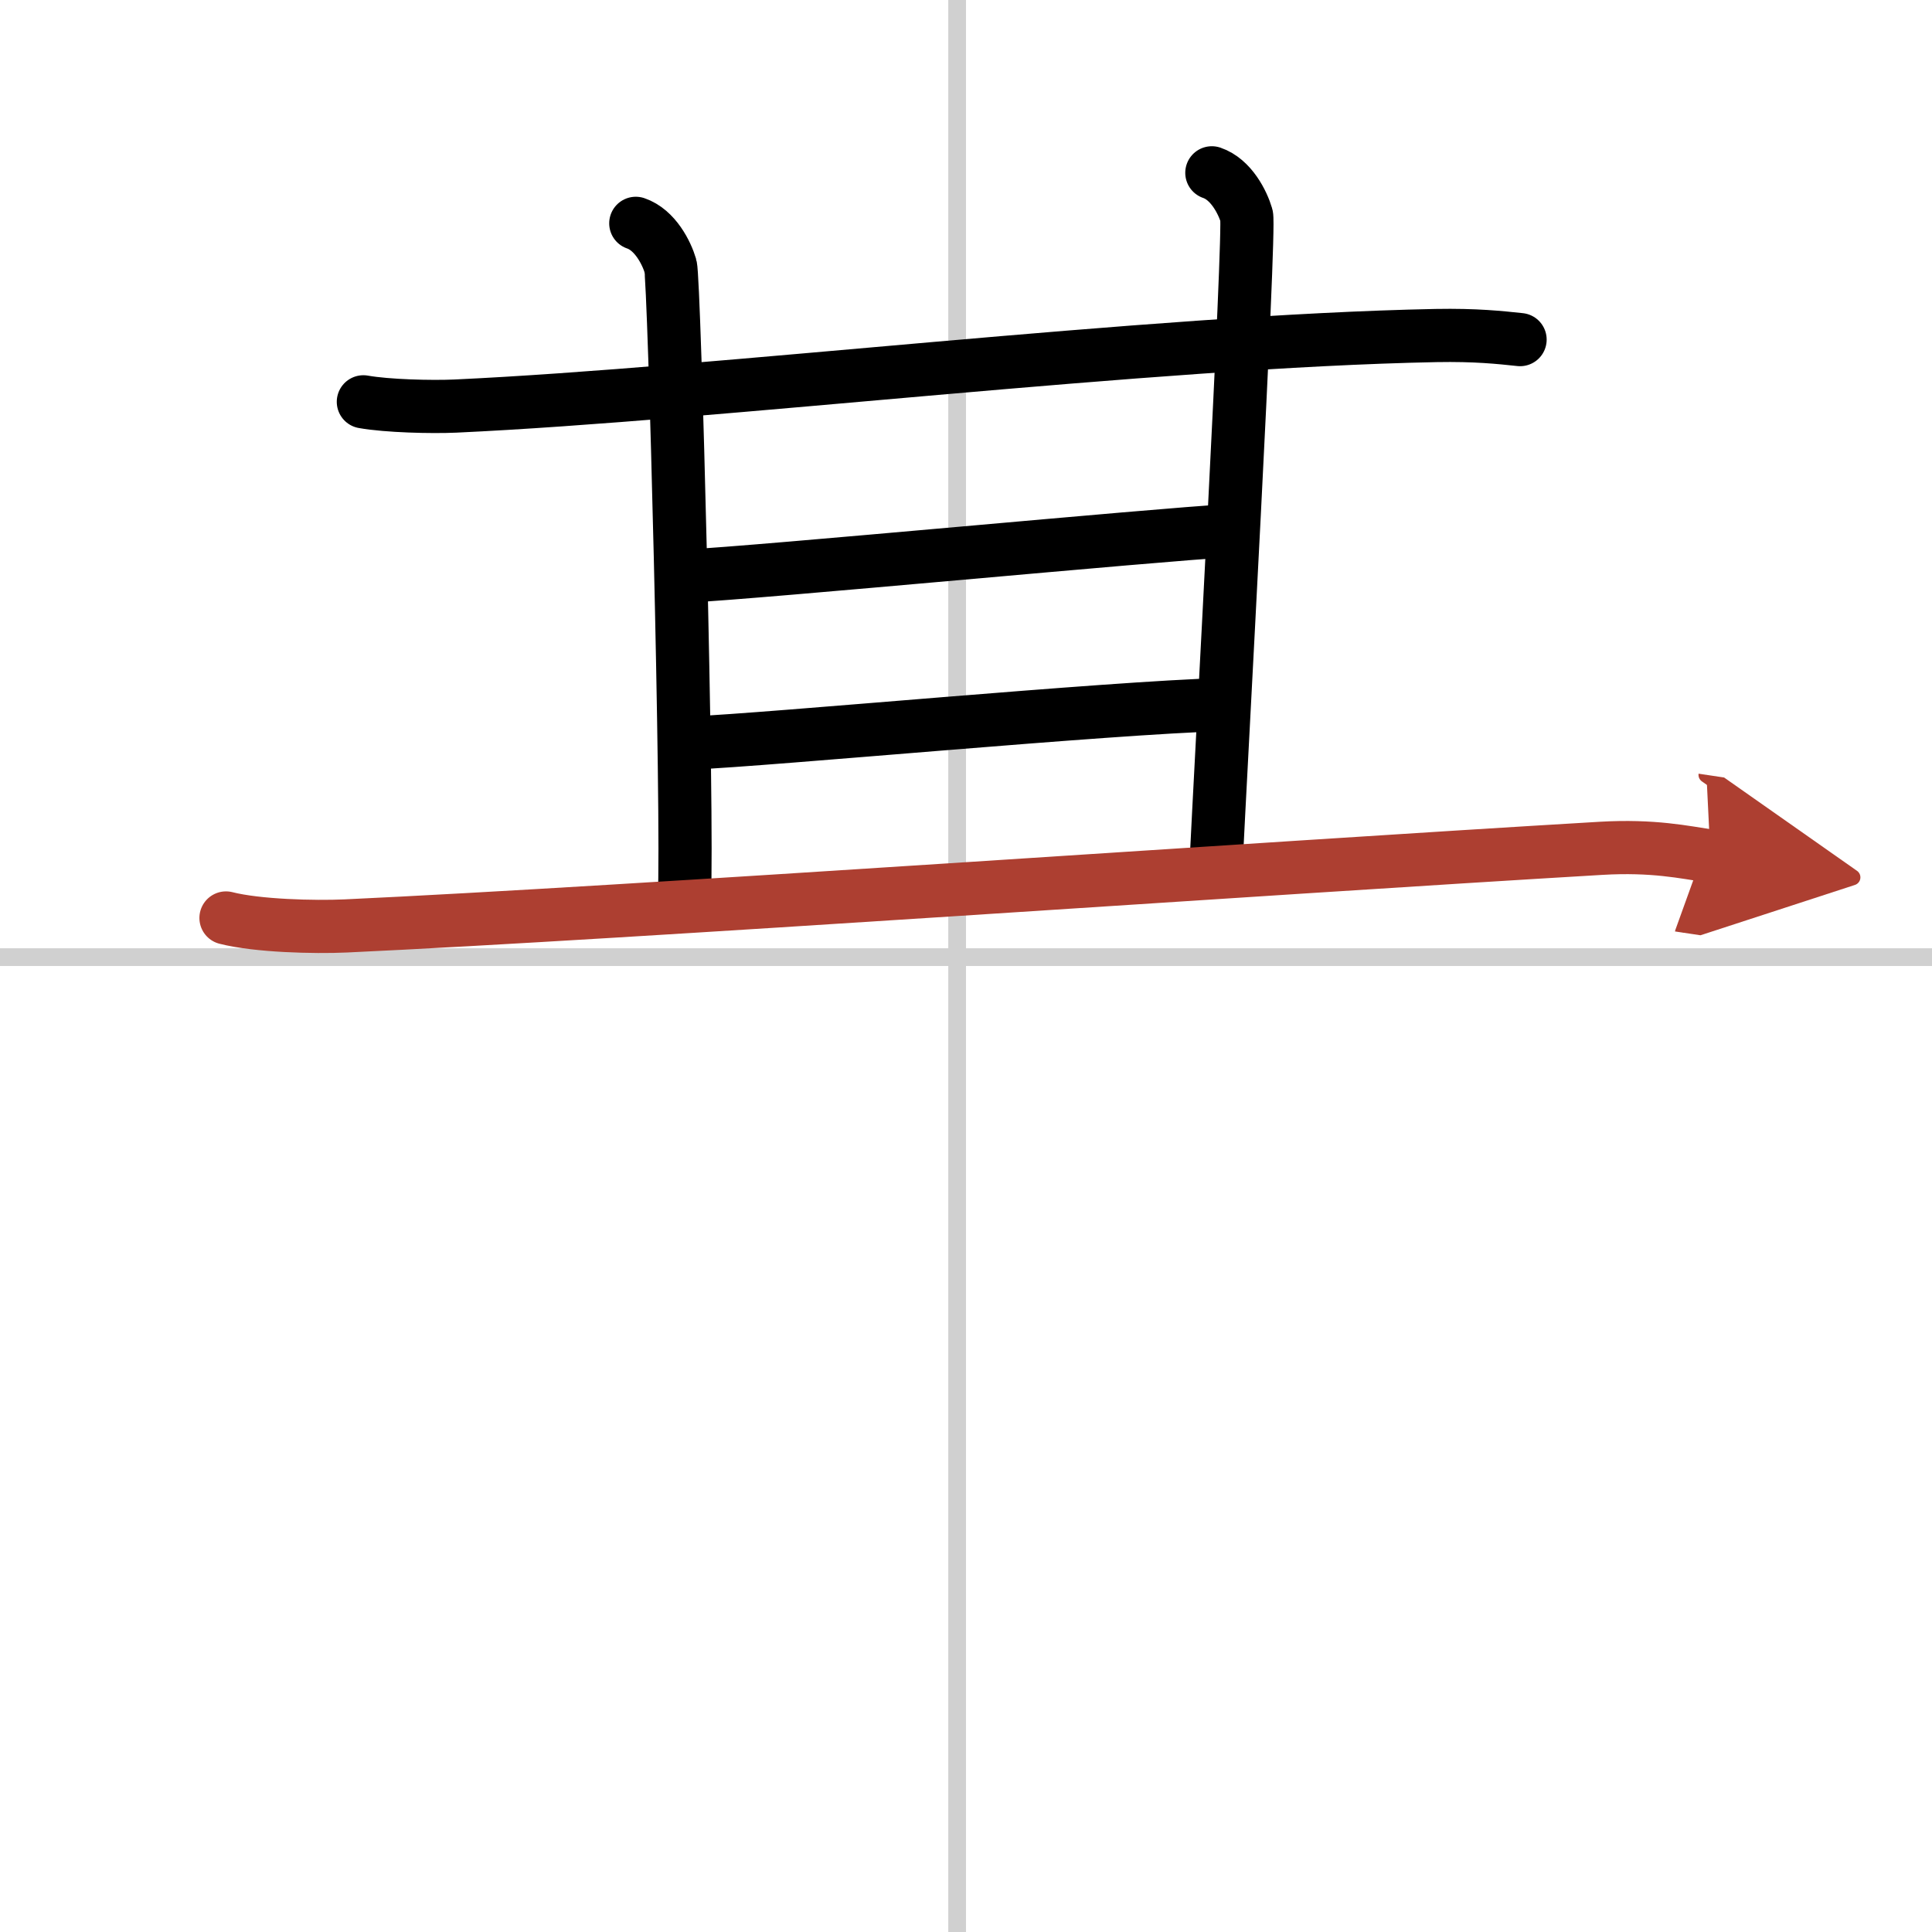
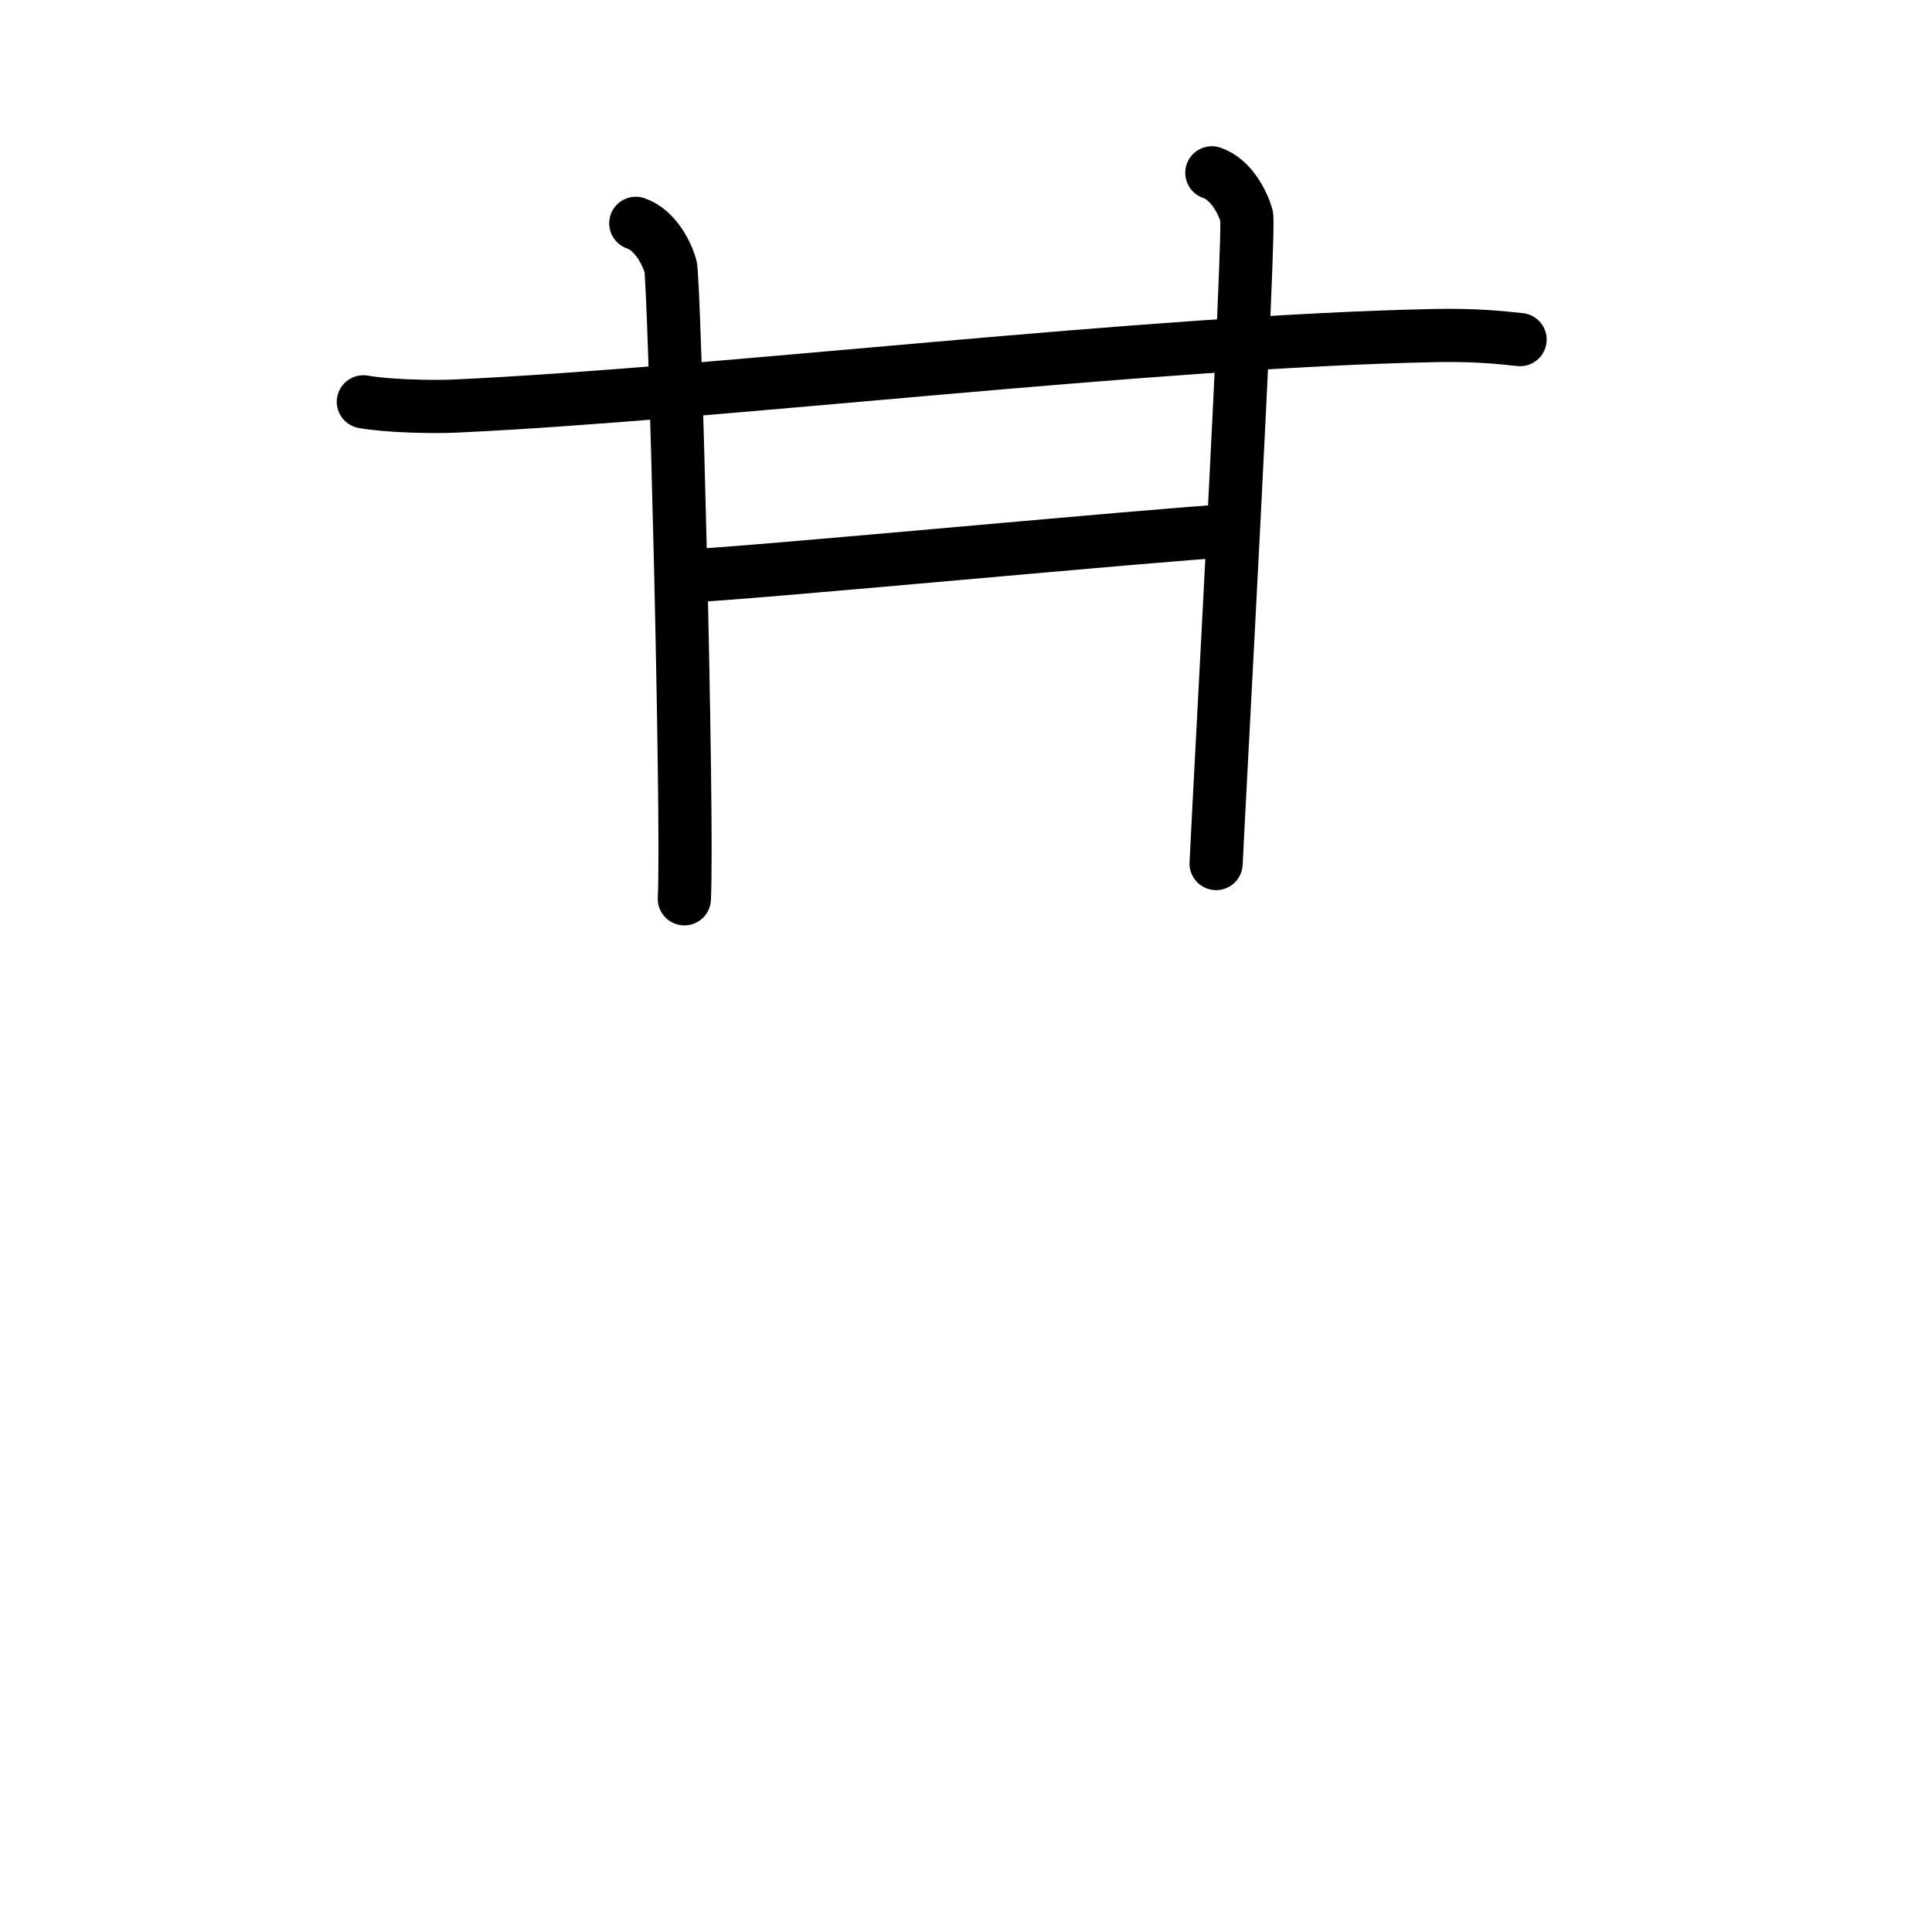
<svg xmlns="http://www.w3.org/2000/svg" width="400" height="400" viewBox="0 0 109 109">
  <defs>
    <marker id="a" markerWidth="4" orient="auto" refX="1" refY="5" viewBox="0 0 10 10">
      <polyline points="0 0 10 5 0 10 1 5" fill="#ad3f31" stroke="#ad3f31" />
    </marker>
  </defs>
  <g fill="none" stroke="#000" stroke-linecap="round" stroke-linejoin="round" stroke-width="3">
-     <rect width="100%" height="100%" fill="#fff" stroke="#fff" />
-     <line x1="54" x2="54" y2="109" stroke="#d0d0d0" stroke-width="1" />
-     <line x2="109" y1="54" y2="54" stroke="#d0d0d0" stroke-width="1" />
    <path d="m20.5 22.67c1.35 0.24 3.84 0.3 5.19 0.24 14.74-0.68 39.14-3.66 55.33-3.98 2.25-0.04 3.61 0.11 4.74 0.23" />
    <path d="m35.87 12.6c1.09 0.37 1.74 1.67 1.96 2.42 0.22 0.74 1 31.04 0.78 35.69" />
    <path d="m68.37 9.75c1.09 0.37 1.74 1.67 1.96 2.42 0.22 0.74-1.5 31.9-1.72 36.55" />
    <path d="m38.75 32.5c4-0.19 26.75-2.36 30.5-2.55" />
-     <path d="m39 41.92c4.5-0.19 23.5-1.99 30-2.17" />
-     <path d="M12.75,51.79c1.76,0.45,4.99,0.53,6.75,0.45C35.5,51.5,71,49,90.34,47.86c2.93-0.17,4.69,0.22,6.16,0.44" marker-end="url(#a)" stroke="#ad3f31" />
  </g>
</svg>